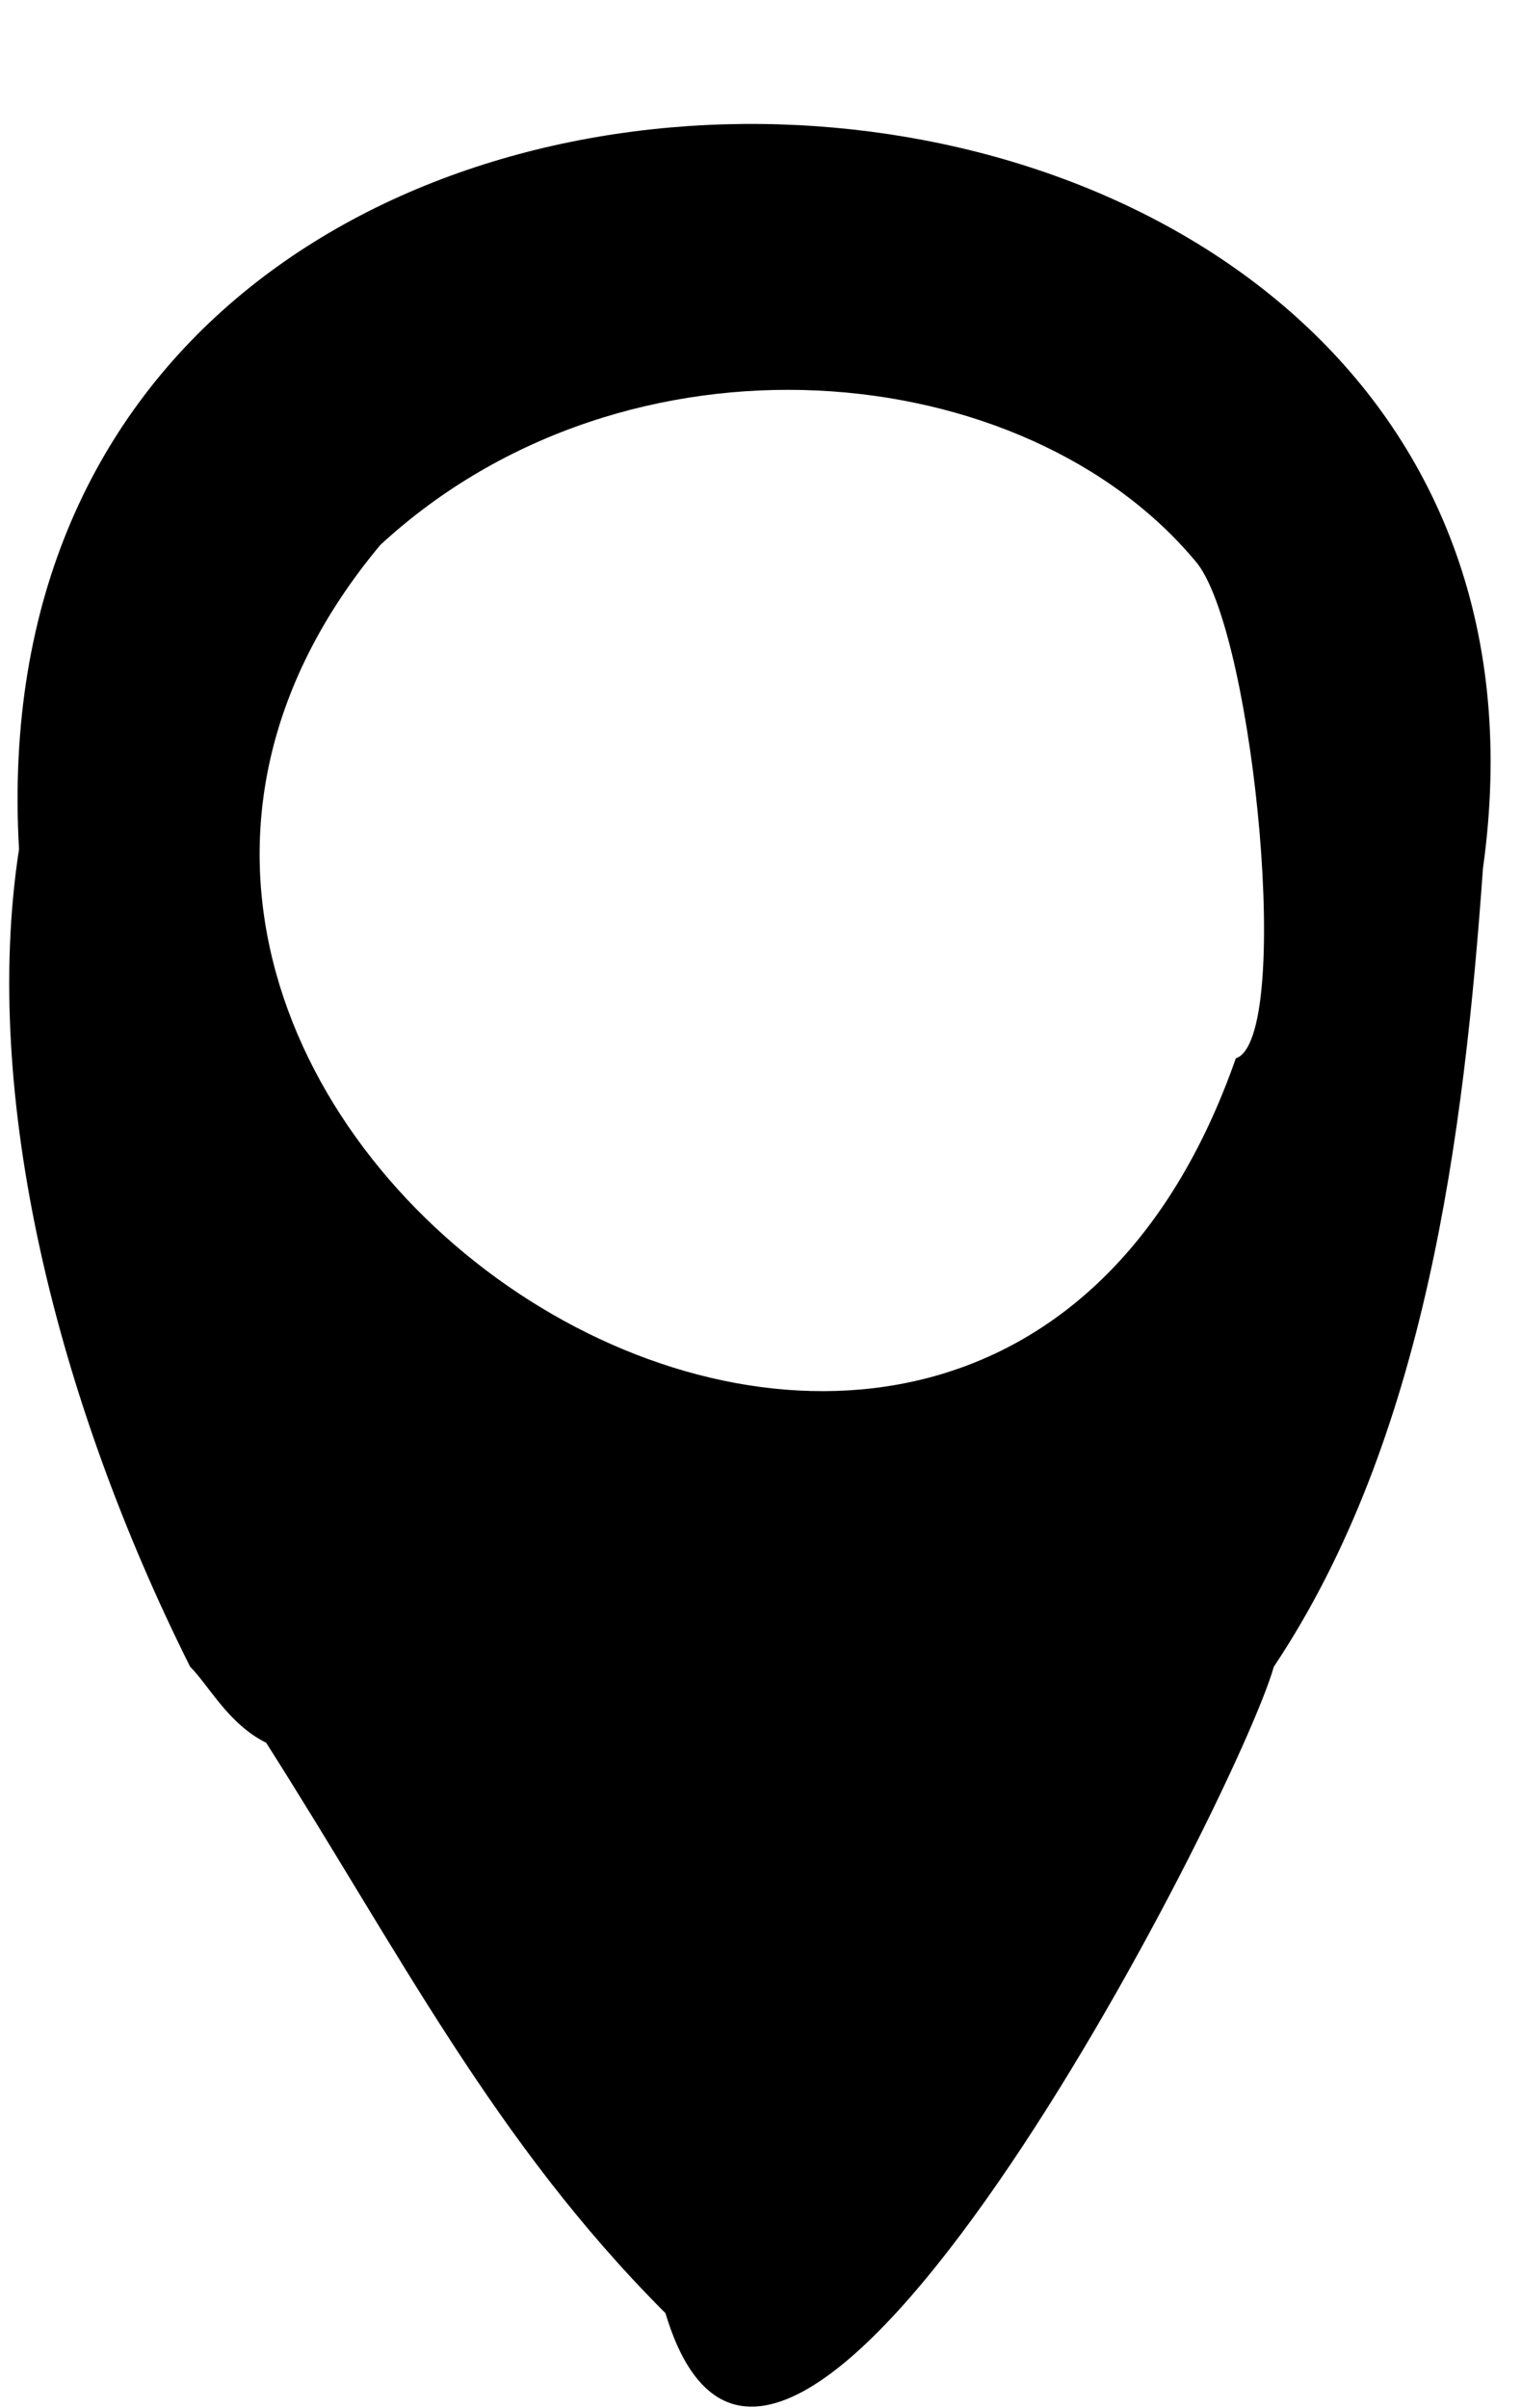
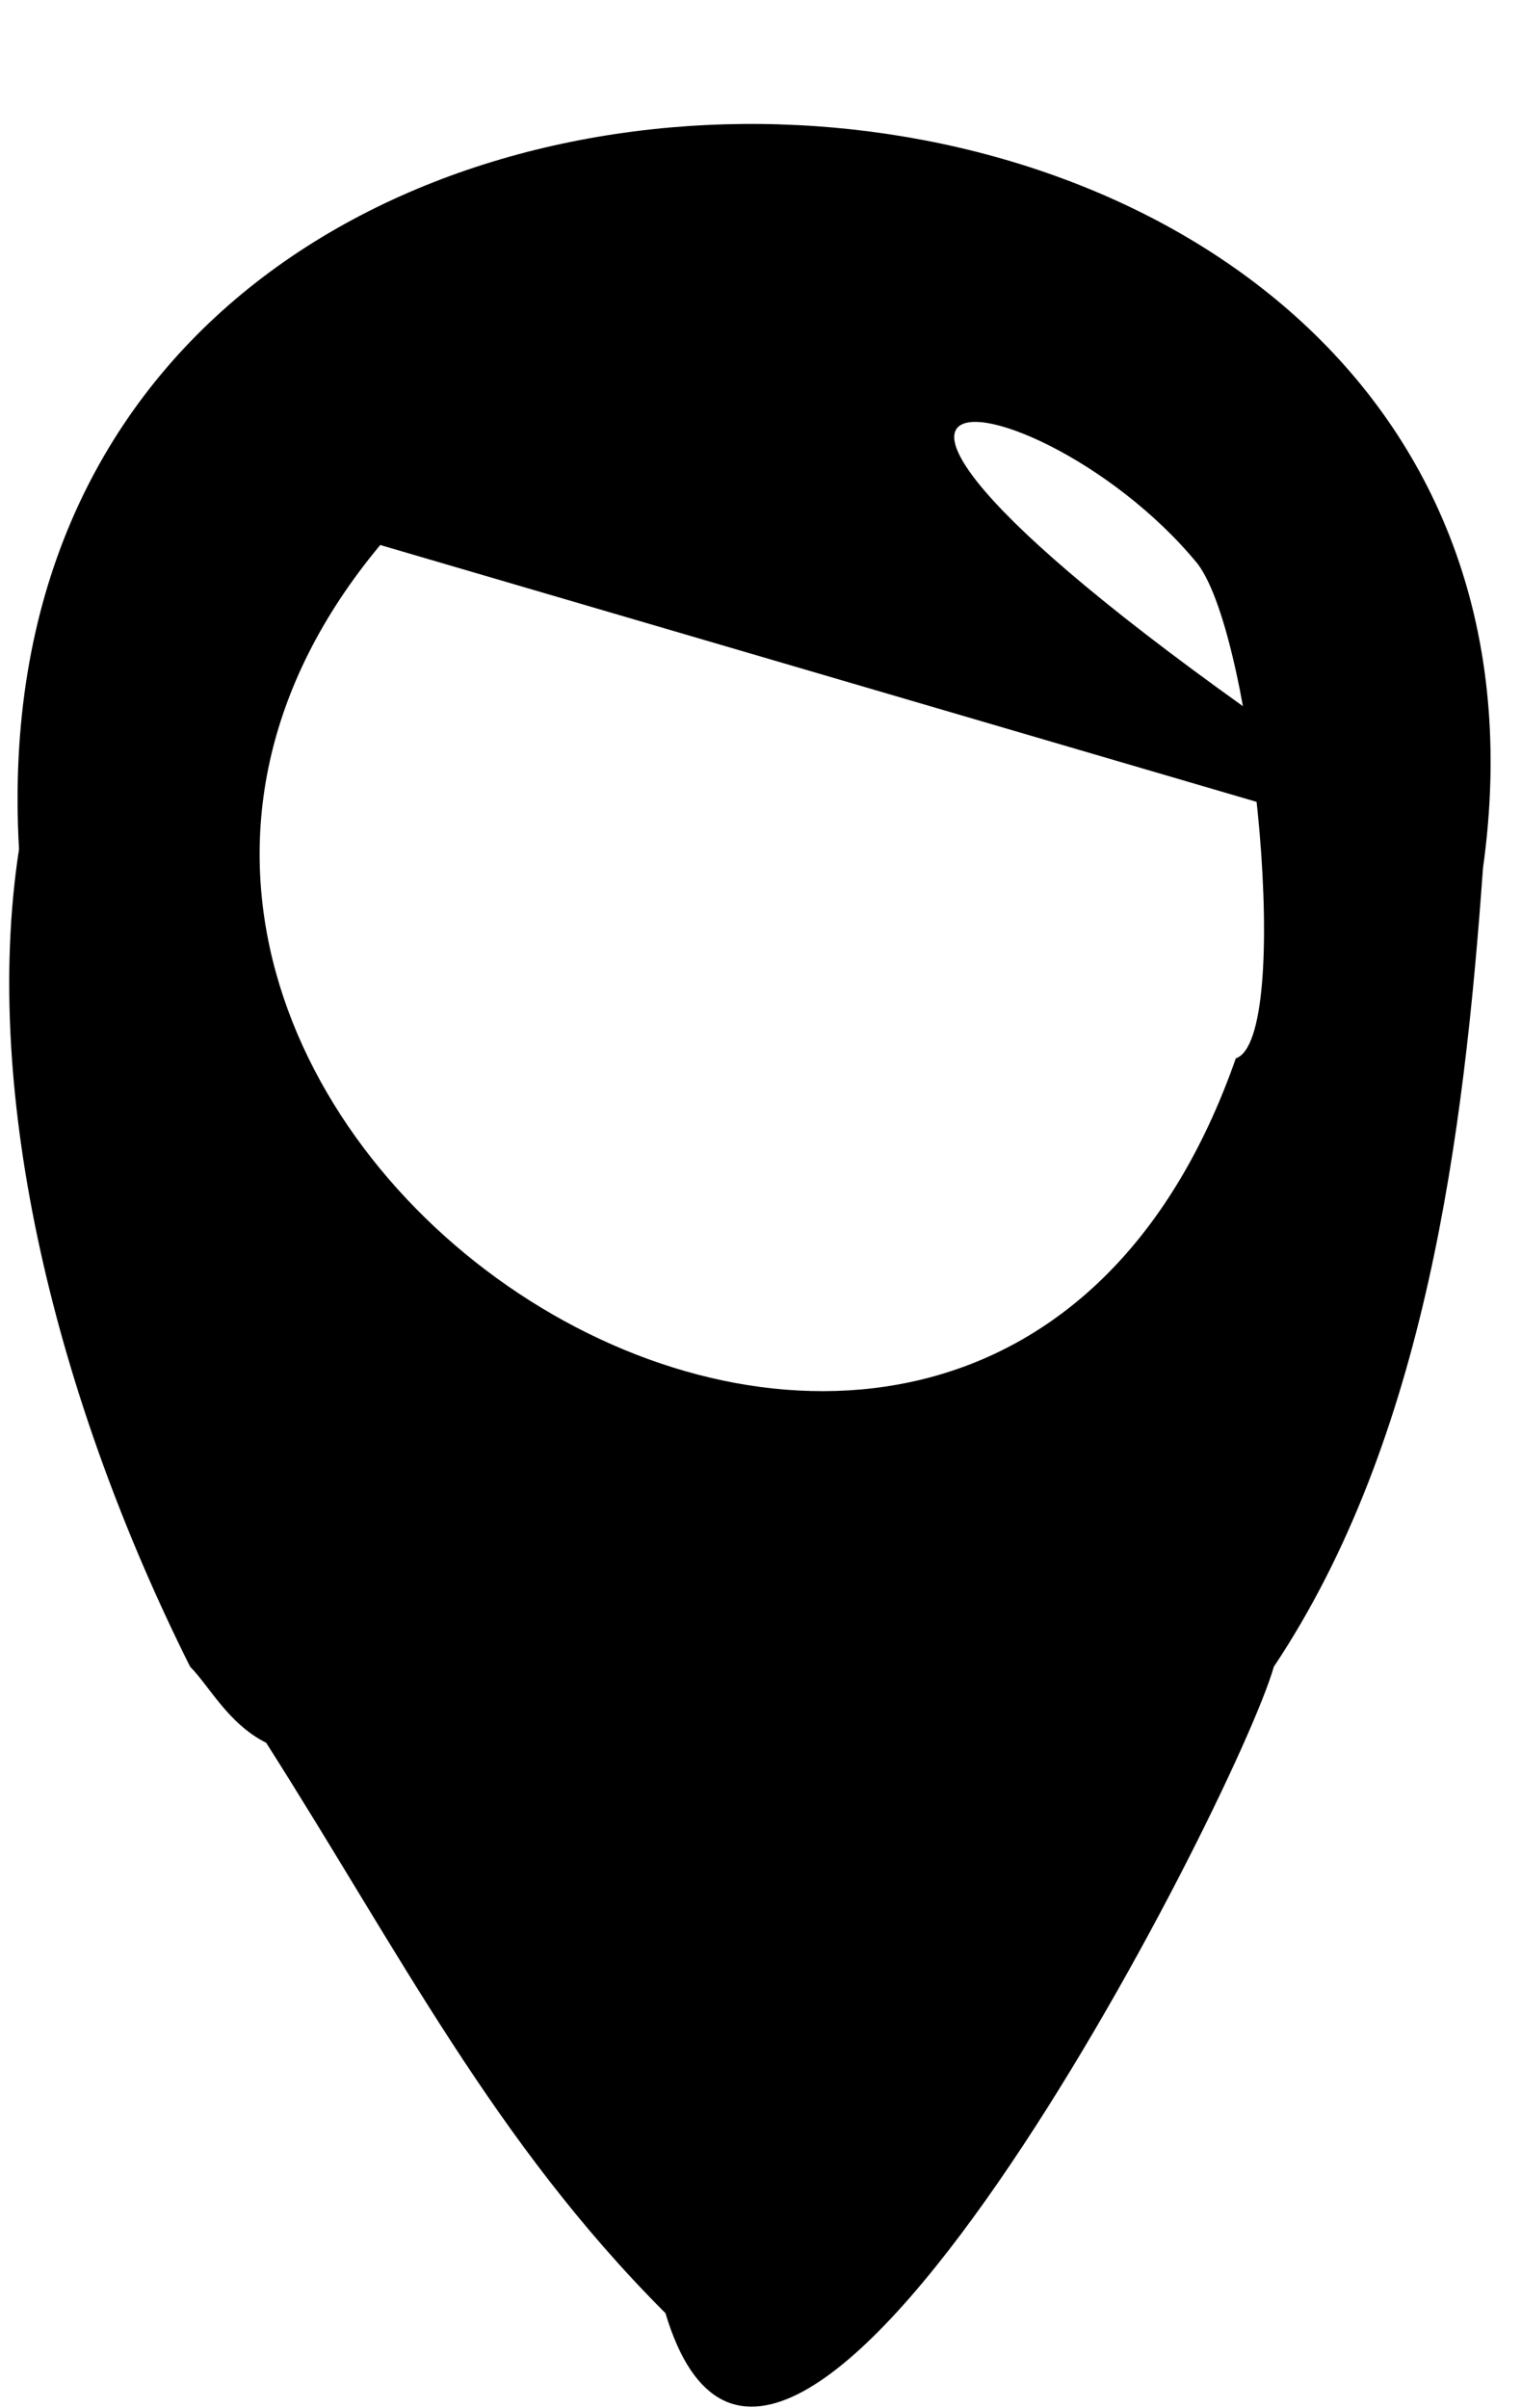
<svg xmlns="http://www.w3.org/2000/svg" width="12" height="19" viewBox="0 0 12 19" fill="none">
-   <path d="M11.7 6.85C12.75 -0.65 -0.3 -1.25 0.15 6.7C-0.15 8.65 0.45 11.05 1.5 13.15C1.65 13.3 1.8 13.6 2.1 13.75C3.15 15.4 3.9 16.9 5.25 18.25C6.15 21.25 9.75 14.2 10.05 13.15C11.25 11.35 11.55 8.95 11.7 6.85ZM3 4.3C4.95 2.5 8.1 2.8 9.45 4.45C9.9 5.05 10.2 8.2 9.75 8.35C7.65 14.35 -0.75 8.8 3 4.3Z" fill="black" />
+   <path d="M11.7 6.85C12.75 -0.65 -0.3 -1.25 0.15 6.7C-0.15 8.65 0.45 11.05 1.5 13.15C1.65 13.3 1.8 13.6 2.1 13.75C3.15 15.4 3.9 16.9 5.25 18.25C6.15 21.25 9.75 14.2 10.05 13.15C11.25 11.35 11.55 8.95 11.7 6.85ZC4.95 2.5 8.1 2.8 9.45 4.45C9.9 5.05 10.2 8.2 9.75 8.35C7.65 14.35 -0.75 8.8 3 4.3Z" fill="black" />
</svg>